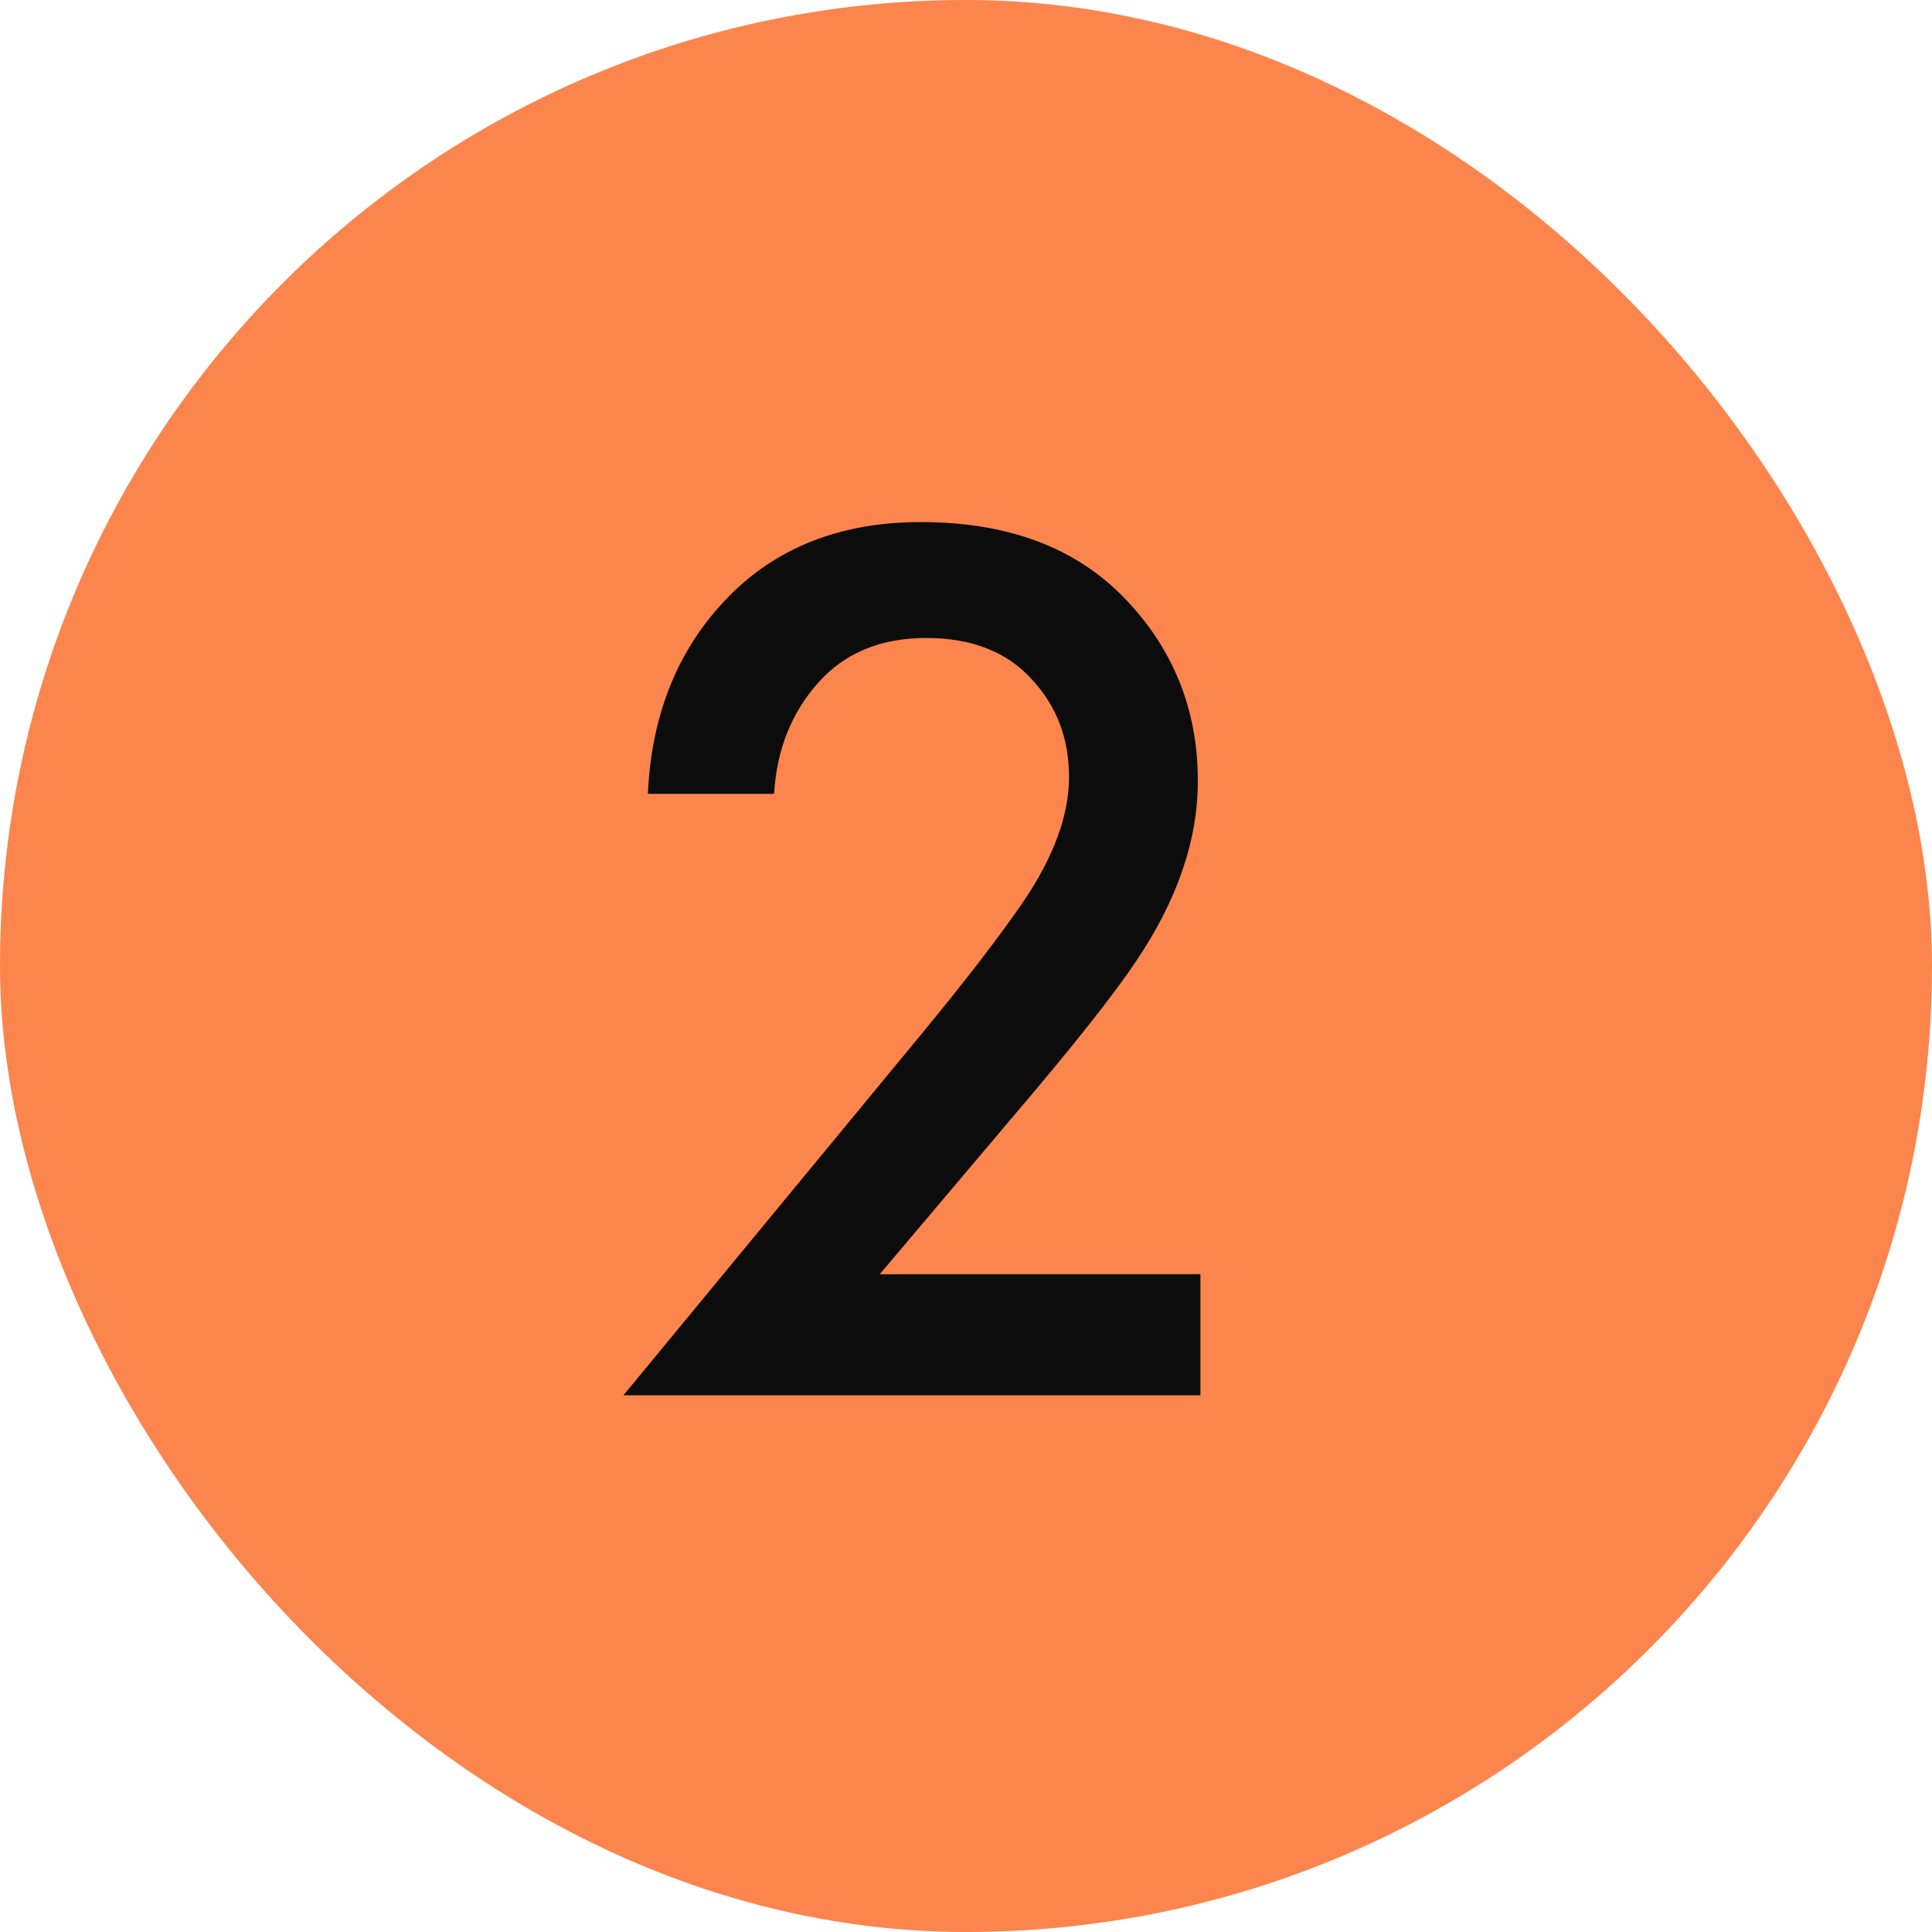
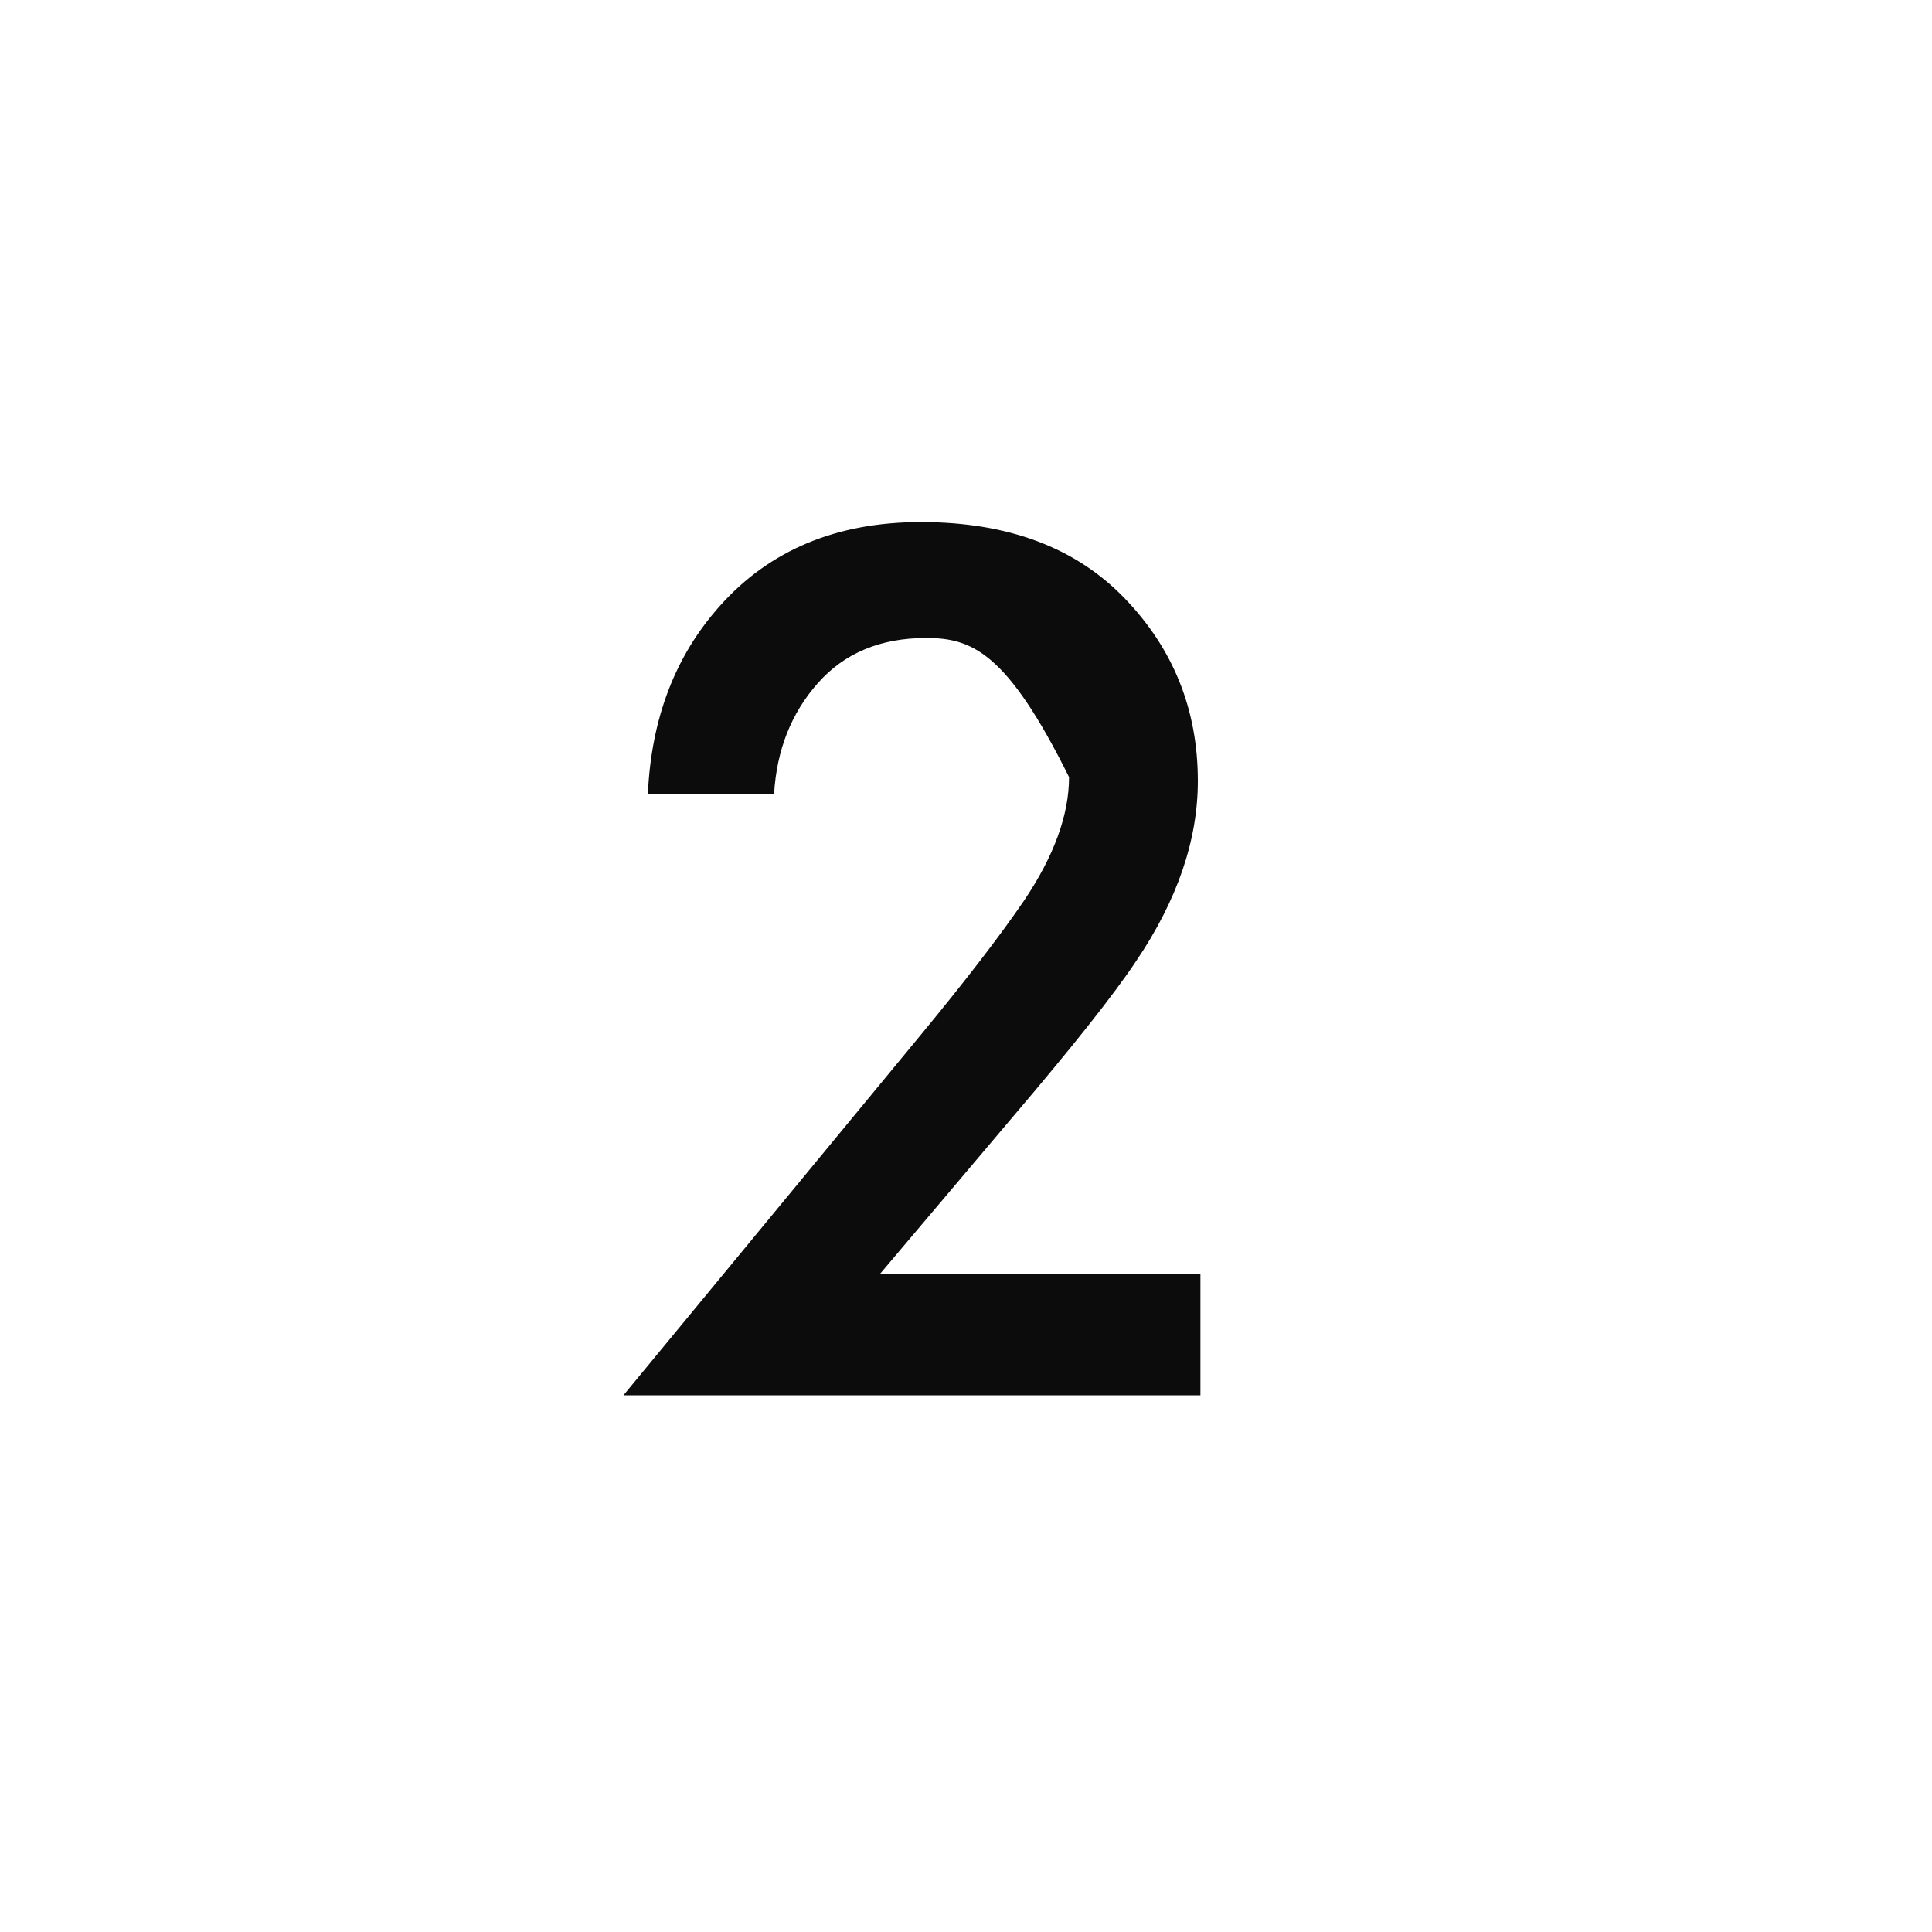
<svg xmlns="http://www.w3.org/2000/svg" width="45" height="45" viewBox="0 0 45 45" fill="none">
-   <rect width="45" height="45" rx="22.5" fill="#FC854D" />
-   <path d="M27.96 29.68V32.5H14.52L21.45 24.1C22.49 22.84 23.29 21.8 23.85 20.98C24.55 19.94 24.9 18.98 24.9 18.1C24.9 17.2 24.61 16.44 24.03 15.82C23.45 15.18 22.63 14.86 21.57 14.86C20.51 14.86 19.67 15.21 19.05 15.91C18.43 16.61 18.09 17.47 18.03 18.49H15.09C15.17 16.73 15.73 15.27 16.77 14.11C17.93 12.81 19.49 12.16 21.45 12.16C23.47 12.16 25.05 12.75 26.19 13.93C27.33 15.11 27.9 16.53 27.9 18.19C27.9 19.57 27.42 20.97 26.46 22.39C25.94 23.17 24.99 24.37 23.61 25.99L20.49 29.68H27.96Z" fill="#0C0C0C" />
+   <path d="M27.96 29.68V32.5H14.52L21.45 24.1C22.49 22.84 23.29 21.8 23.85 20.98C24.55 19.94 24.9 18.98 24.9 18.1C23.45 15.18 22.63 14.86 21.57 14.86C20.51 14.86 19.67 15.21 19.05 15.91C18.43 16.61 18.09 17.47 18.03 18.49H15.09C15.17 16.73 15.73 15.27 16.77 14.11C17.93 12.81 19.49 12.16 21.45 12.16C23.47 12.16 25.05 12.75 26.19 13.93C27.33 15.11 27.9 16.53 27.9 18.19C27.9 19.57 27.42 20.97 26.46 22.39C25.94 23.17 24.99 24.37 23.61 25.99L20.49 29.68H27.96Z" fill="#0C0C0C" />
</svg>